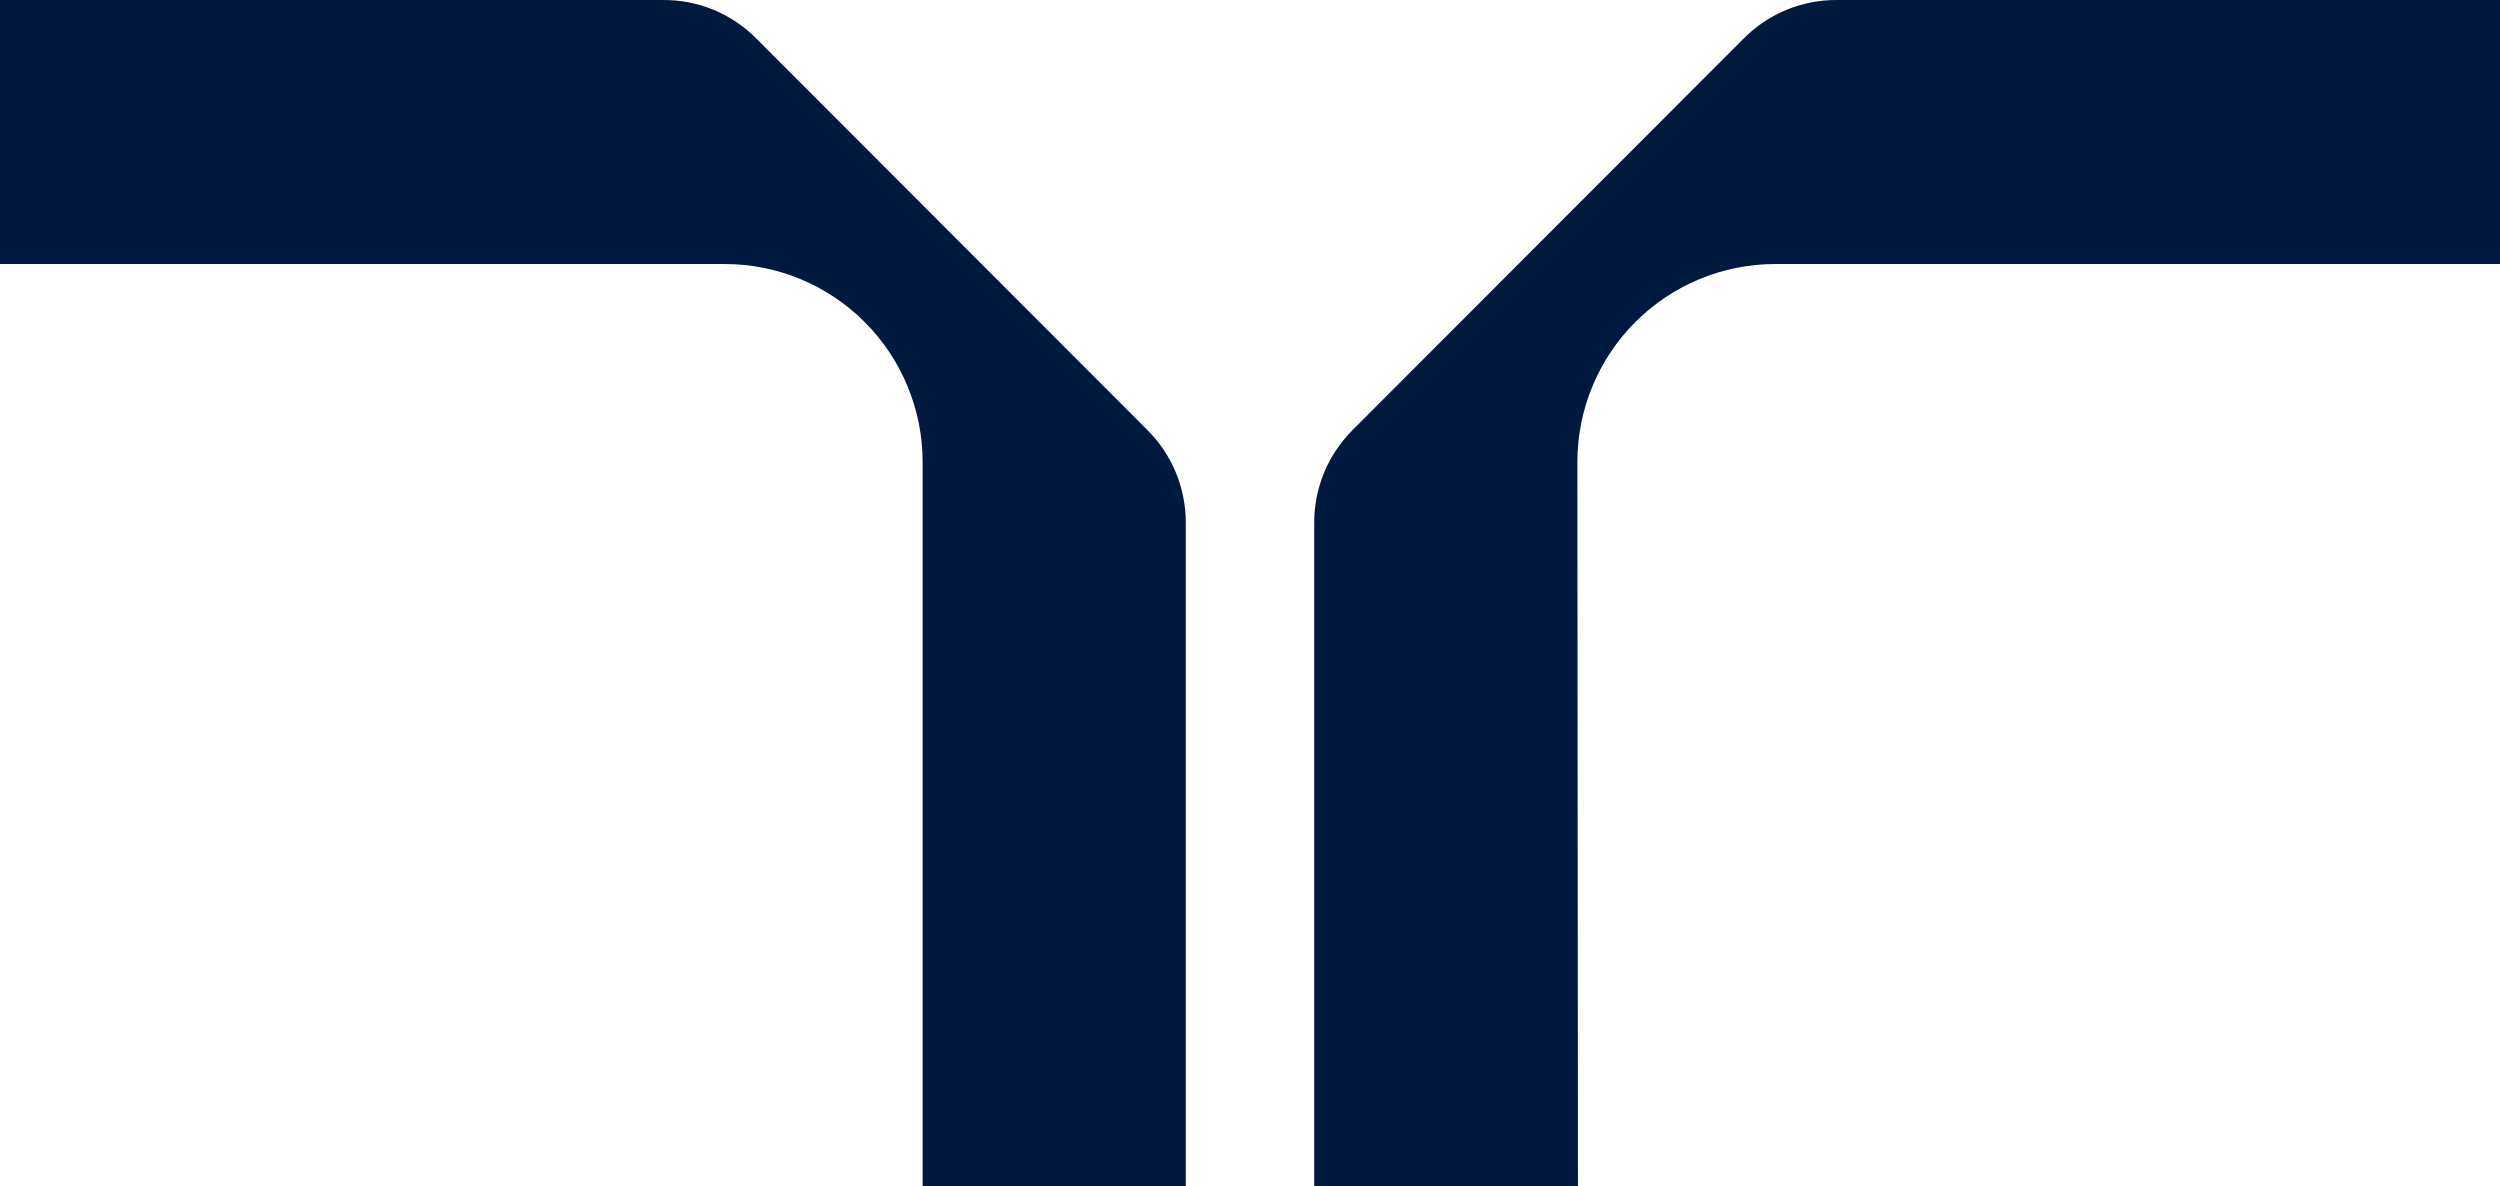
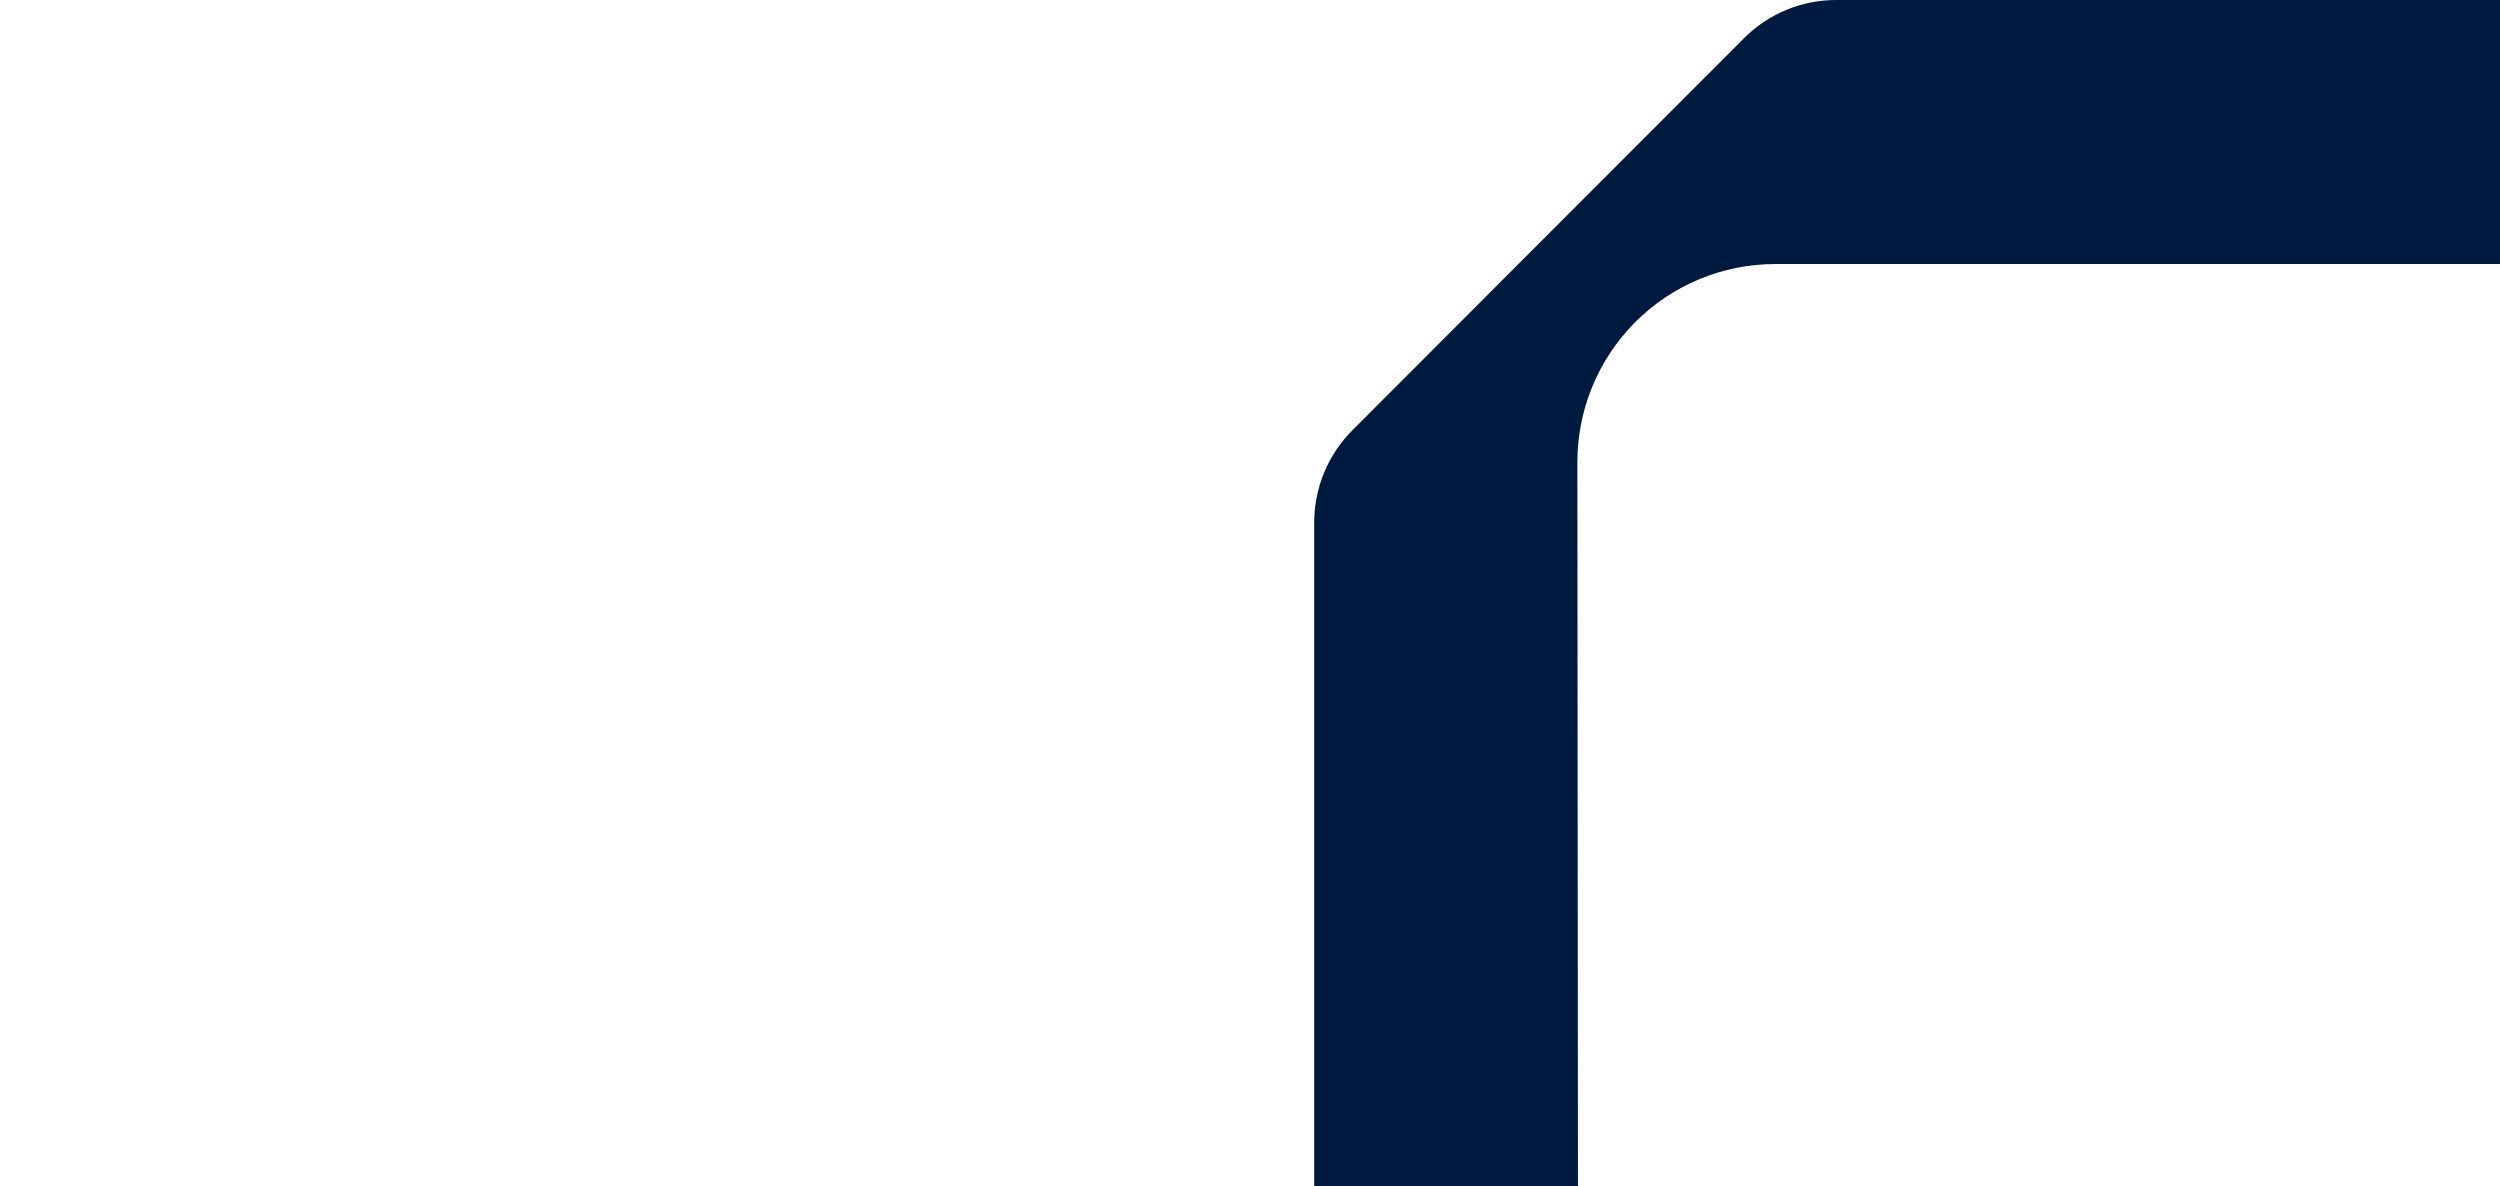
<svg xmlns="http://www.w3.org/2000/svg" width="59" height="28" viewBox="0 0 59 28" fill="none">
-   <path d="M21.774 28H27.985V12.353C27.987 11.942 27.908 11.534 27.751 11.154C27.594 10.774 27.362 10.429 27.07 10.14L17.856 0.916C17.567 0.623 17.223 0.391 16.843 0.233C16.463 0.076 16.055 -0.003 15.644 9.86587e-05H0V6.231H17.105C18.343 6.231 19.531 6.724 20.406 7.6C21.282 8.477 21.774 9.665 21.774 10.905V28Z" fill="#001A3F" />
  <path d="M37.24 28H31.015V12.353C31.013 11.942 31.092 11.534 31.249 11.154C31.406 10.774 31.638 10.429 31.93 10.14L41.144 0.916C41.433 0.623 41.777 0.391 42.157 0.233C42.537 0.076 42.945 -0.003 43.356 9.86587e-05H59V6.231H41.895C40.657 6.231 39.469 6.724 38.594 7.6C37.718 8.477 37.226 9.665 37.226 10.905L37.24 28Z" fill="#001A3F" />
</svg>